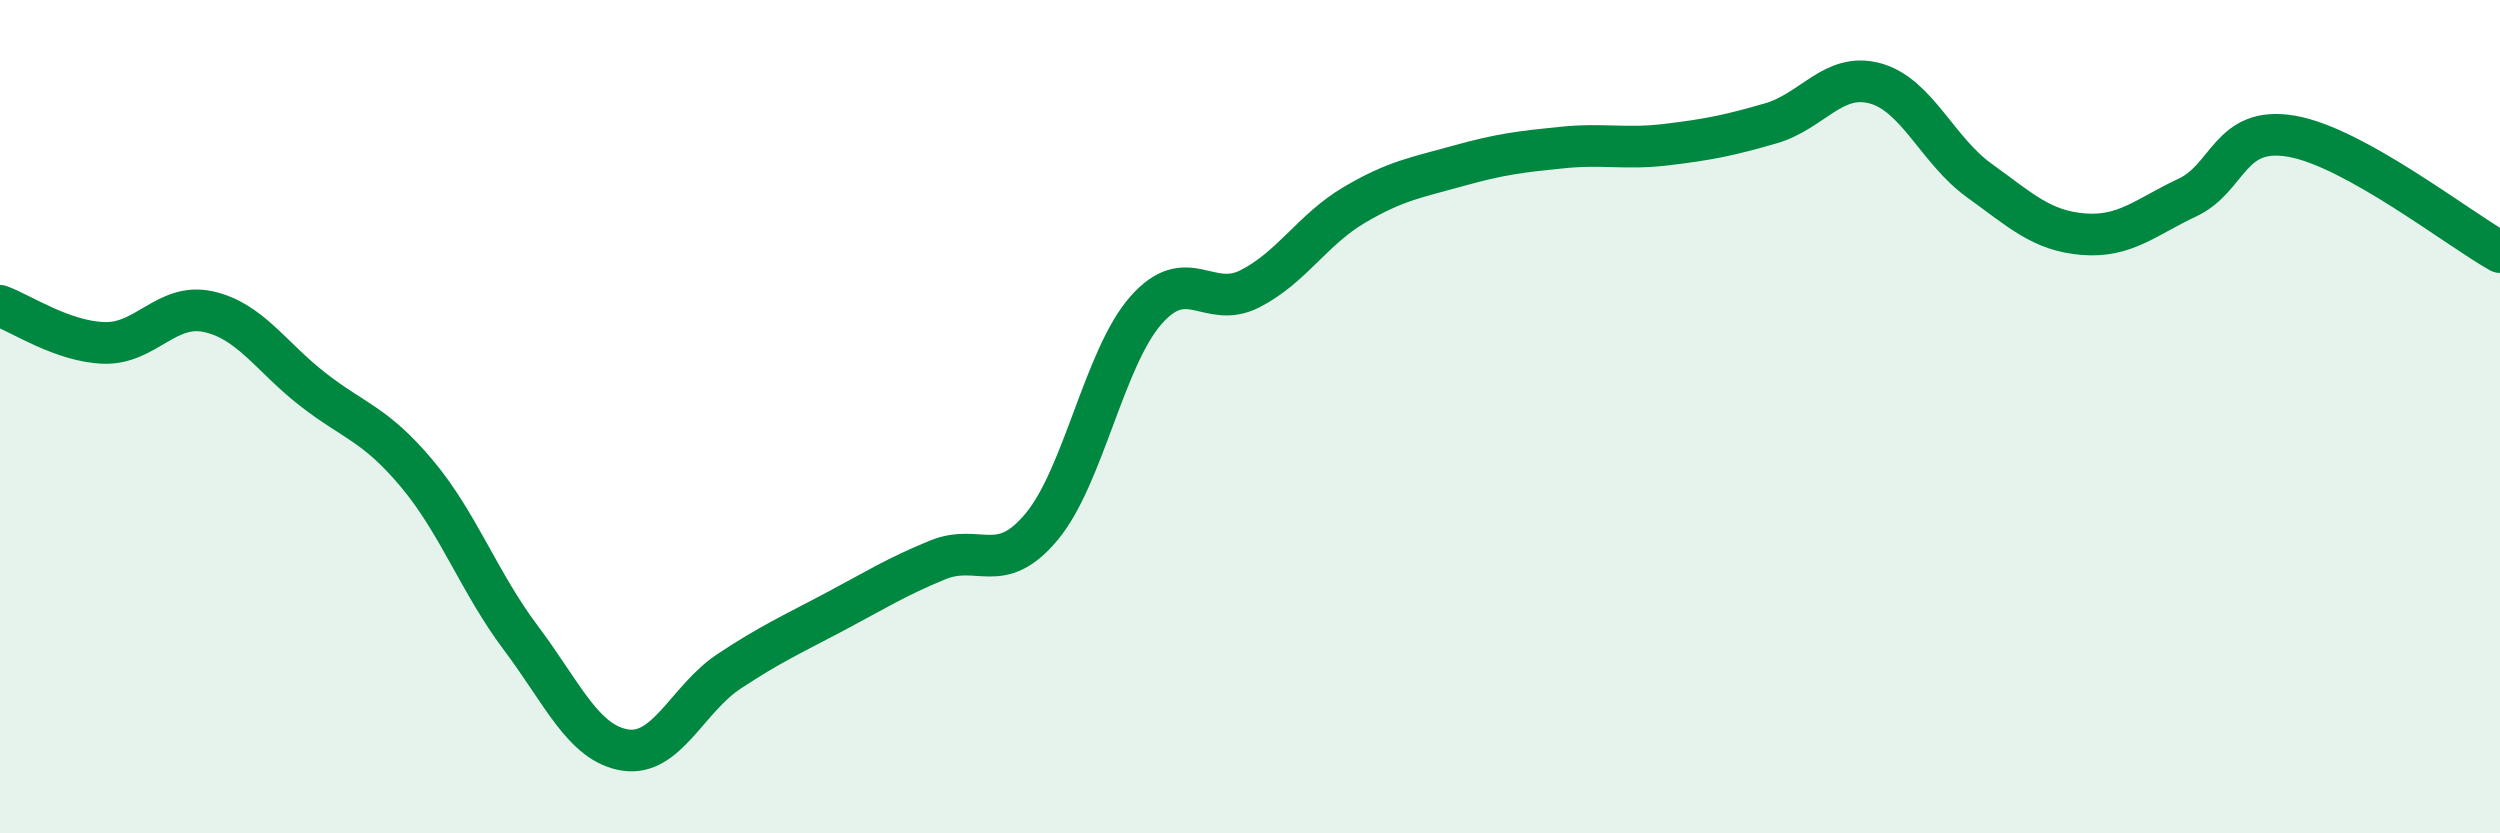
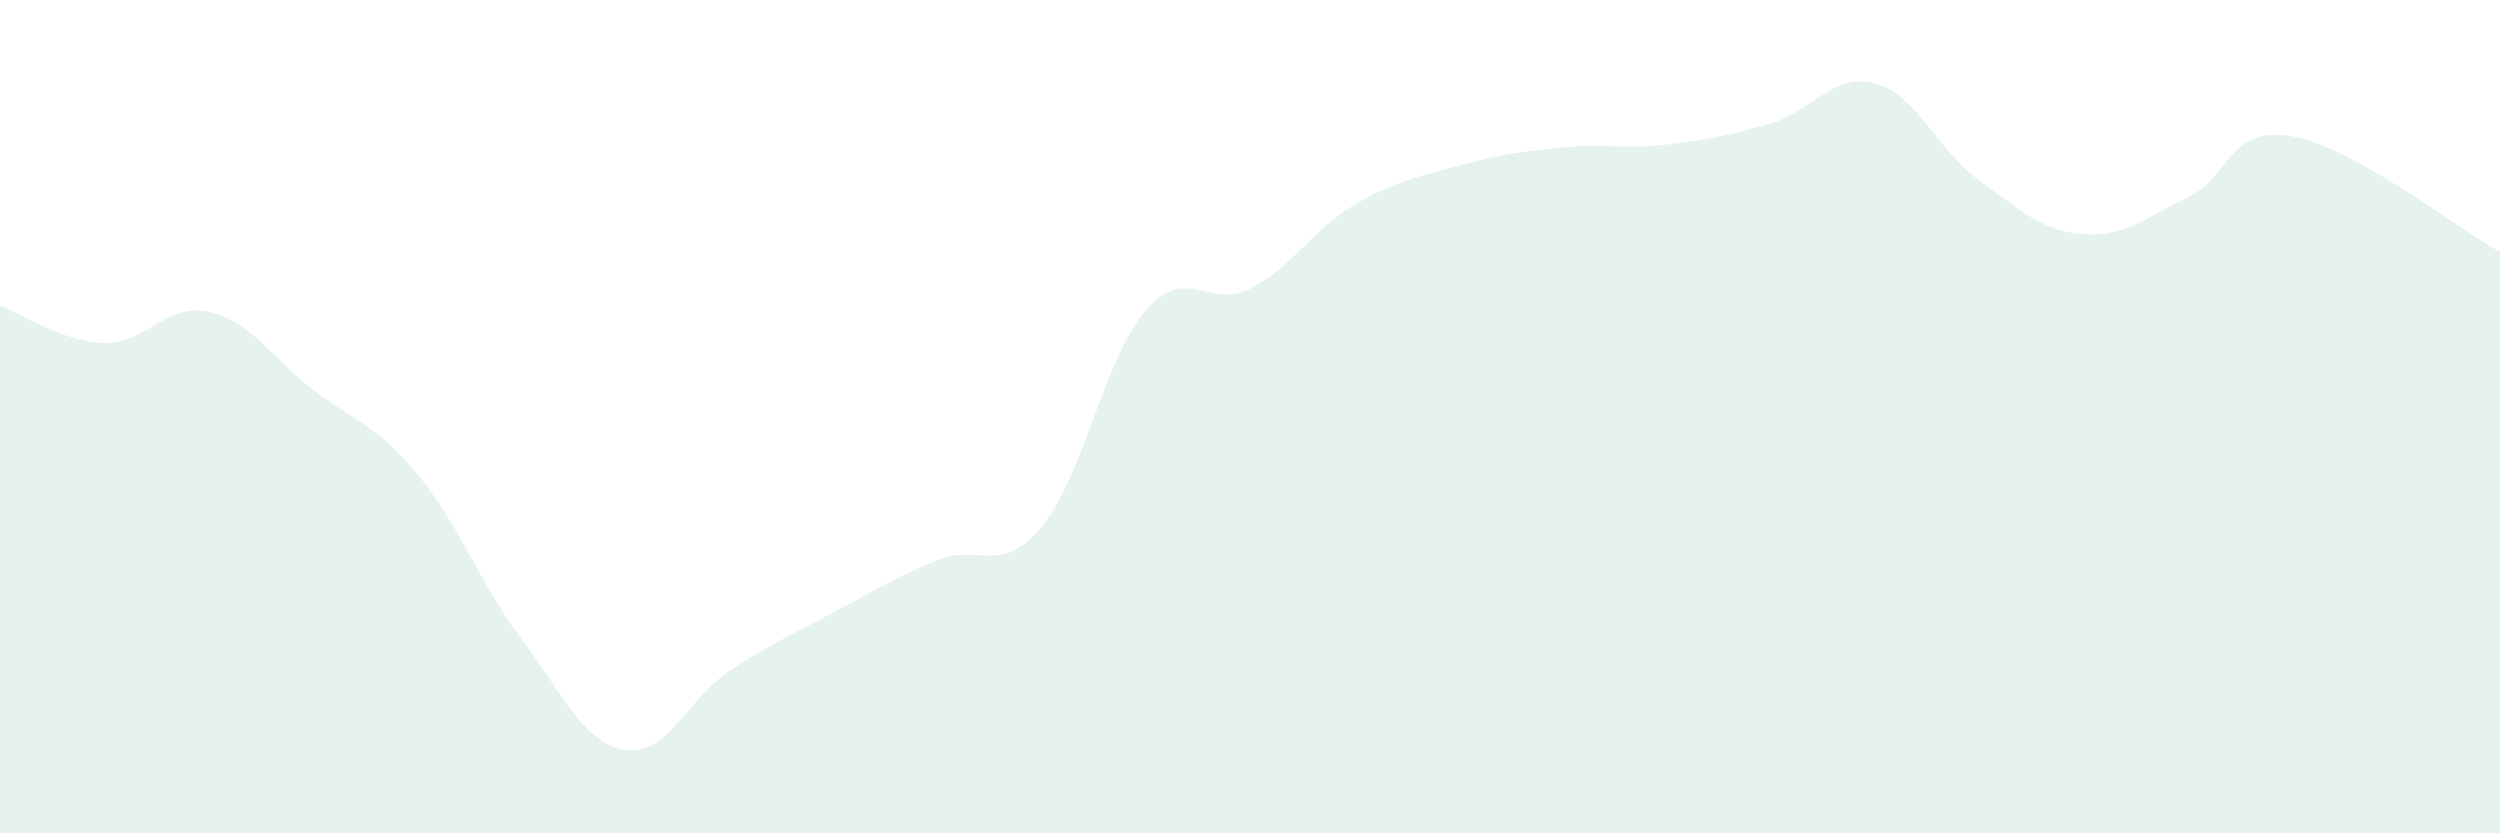
<svg xmlns="http://www.w3.org/2000/svg" width="60" height="20" viewBox="0 0 60 20">
  <path d="M 0,7.34 C 0.5,7.52 1.5,8.2 2.5,8.23 C 3.5,8.26 4,7.26 5,7.48 C 6,7.7 6.5,8.56 7.5,9.34 C 8.5,10.12 9,10.17 10,11.36 C 11,12.55 11.5,13.98 12.5,15.31 C 13.5,16.64 14,17.84 15,18 C 16,18.16 16.5,16.77 17.5,16.11 C 18.5,15.45 19,15.23 20,14.7 C 21,14.17 21.5,13.85 22.5,13.44 C 23.5,13.03 24,13.84 25,12.64 C 26,11.44 26.5,8.59 27.5,7.45 C 28.5,6.31 29,7.44 30,6.93 C 31,6.42 31.5,5.51 32.5,4.92 C 33.5,4.33 34,4.26 35,3.98 C 36,3.7 36.5,3.64 37.5,3.54 C 38.5,3.44 39,3.59 40,3.47 C 41,3.35 41.5,3.25 42.5,2.96 C 43.5,2.67 44,1.73 45,2 C 46,2.27 46.5,3.61 47.5,4.33 C 48.5,5.05 49,5.54 50,5.62 C 51,5.7 51.5,5.21 52.5,4.74 C 53.5,4.27 53.5,3.01 55,3.27 C 56.5,3.53 59,5.49 60,6.05L60 20L0 20Z" fill="#008740" opacity="0.1" stroke-linecap="round" stroke-linejoin="round" />
-   <path d="M 0,7.34 C 0.5,7.52 1.5,8.2 2.5,8.23 C 3.5,8.26 4,7.26 5,7.48 C 6,7.7 6.5,8.56 7.5,9.34 C 8.5,10.12 9,10.17 10,11.36 C 11,12.55 11.5,13.98 12.5,15.31 C 13.5,16.64 14,17.84 15,18 C 16,18.16 16.5,16.77 17.5,16.11 C 18.5,15.45 19,15.23 20,14.7 C 21,14.17 21.5,13.85 22.5,13.44 C 23.5,13.03 24,13.84 25,12.64 C 26,11.44 26.5,8.59 27.5,7.45 C 28.5,6.31 29,7.44 30,6.93 C 31,6.42 31.5,5.51 32.5,4.92 C 33.5,4.33 34,4.26 35,3.98 C 36,3.7 36.5,3.64 37.5,3.54 C 38.5,3.44 39,3.59 40,3.47 C 41,3.35 41.5,3.25 42.5,2.96 C 43.5,2.67 44,1.73 45,2 C 46,2.27 46.5,3.61 47.5,4.33 C 48.5,5.05 49,5.54 50,5.62 C 51,5.7 51.5,5.21 52.5,4.74 C 53.5,4.27 53.5,3.01 55,3.27 C 56.5,3.53 59,5.49 60,6.05" stroke="#008740" stroke-width="1" fill="none" stroke-linecap="round" stroke-linejoin="round" />
</svg>